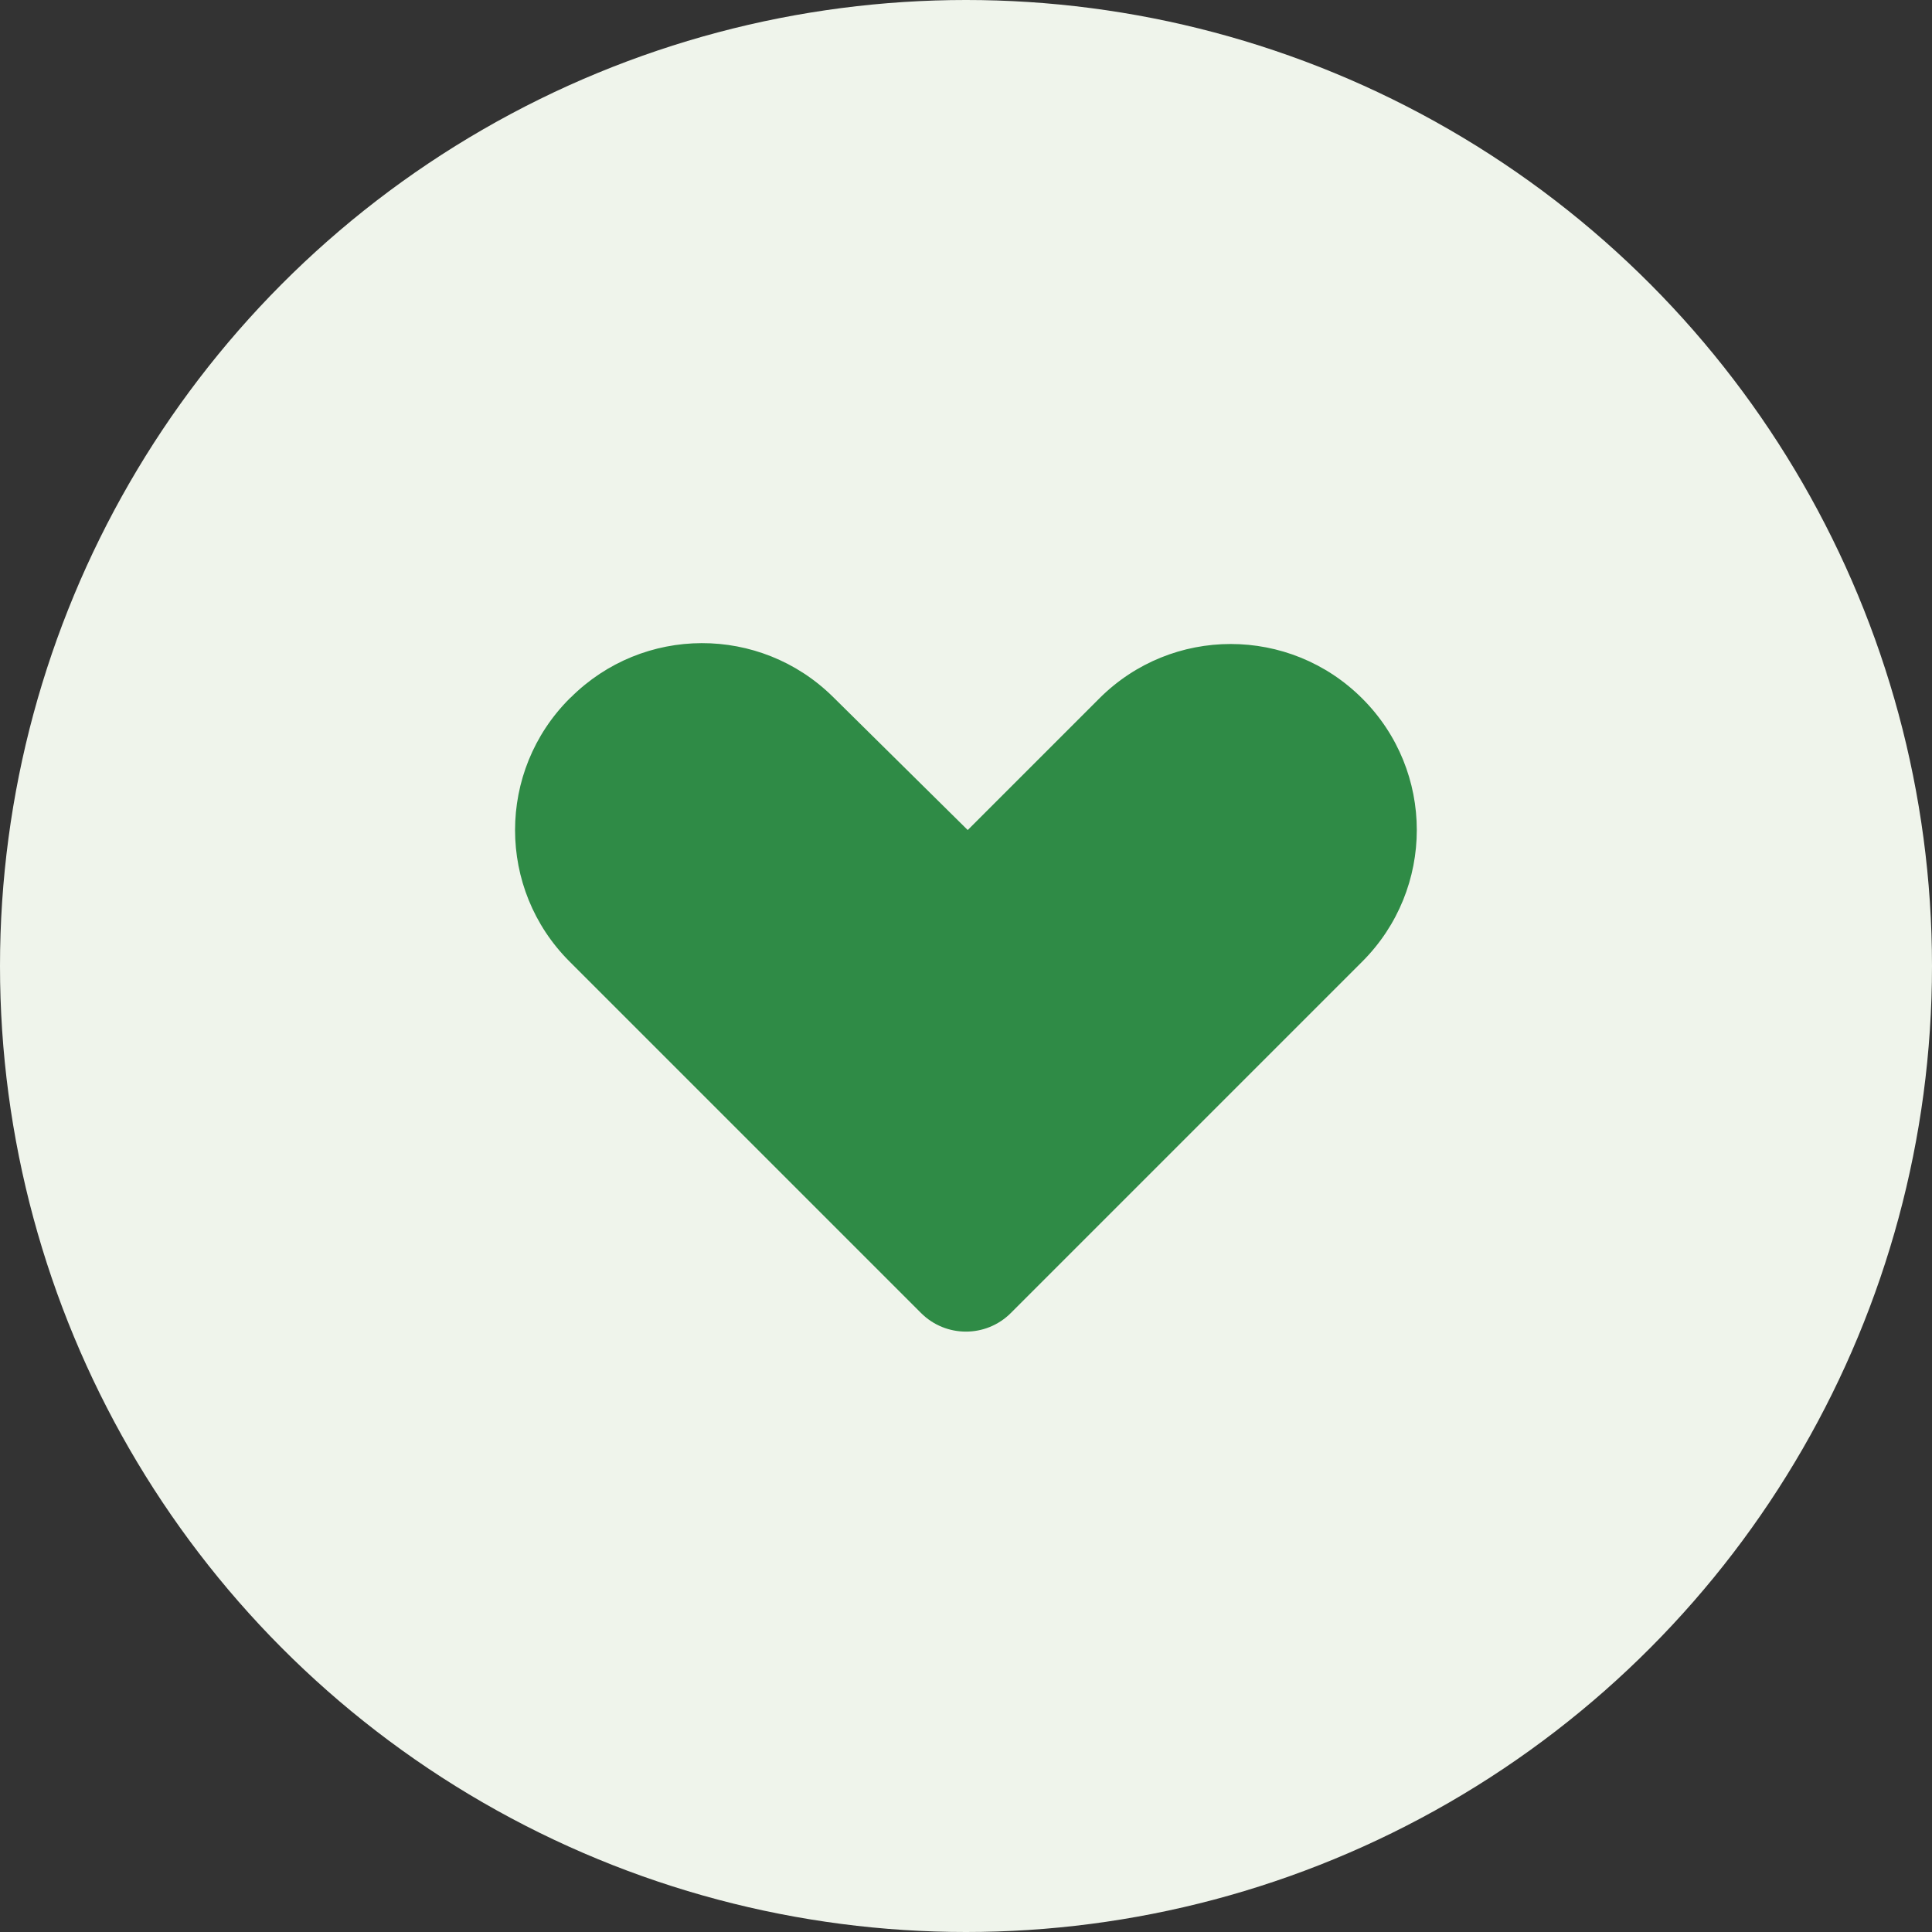
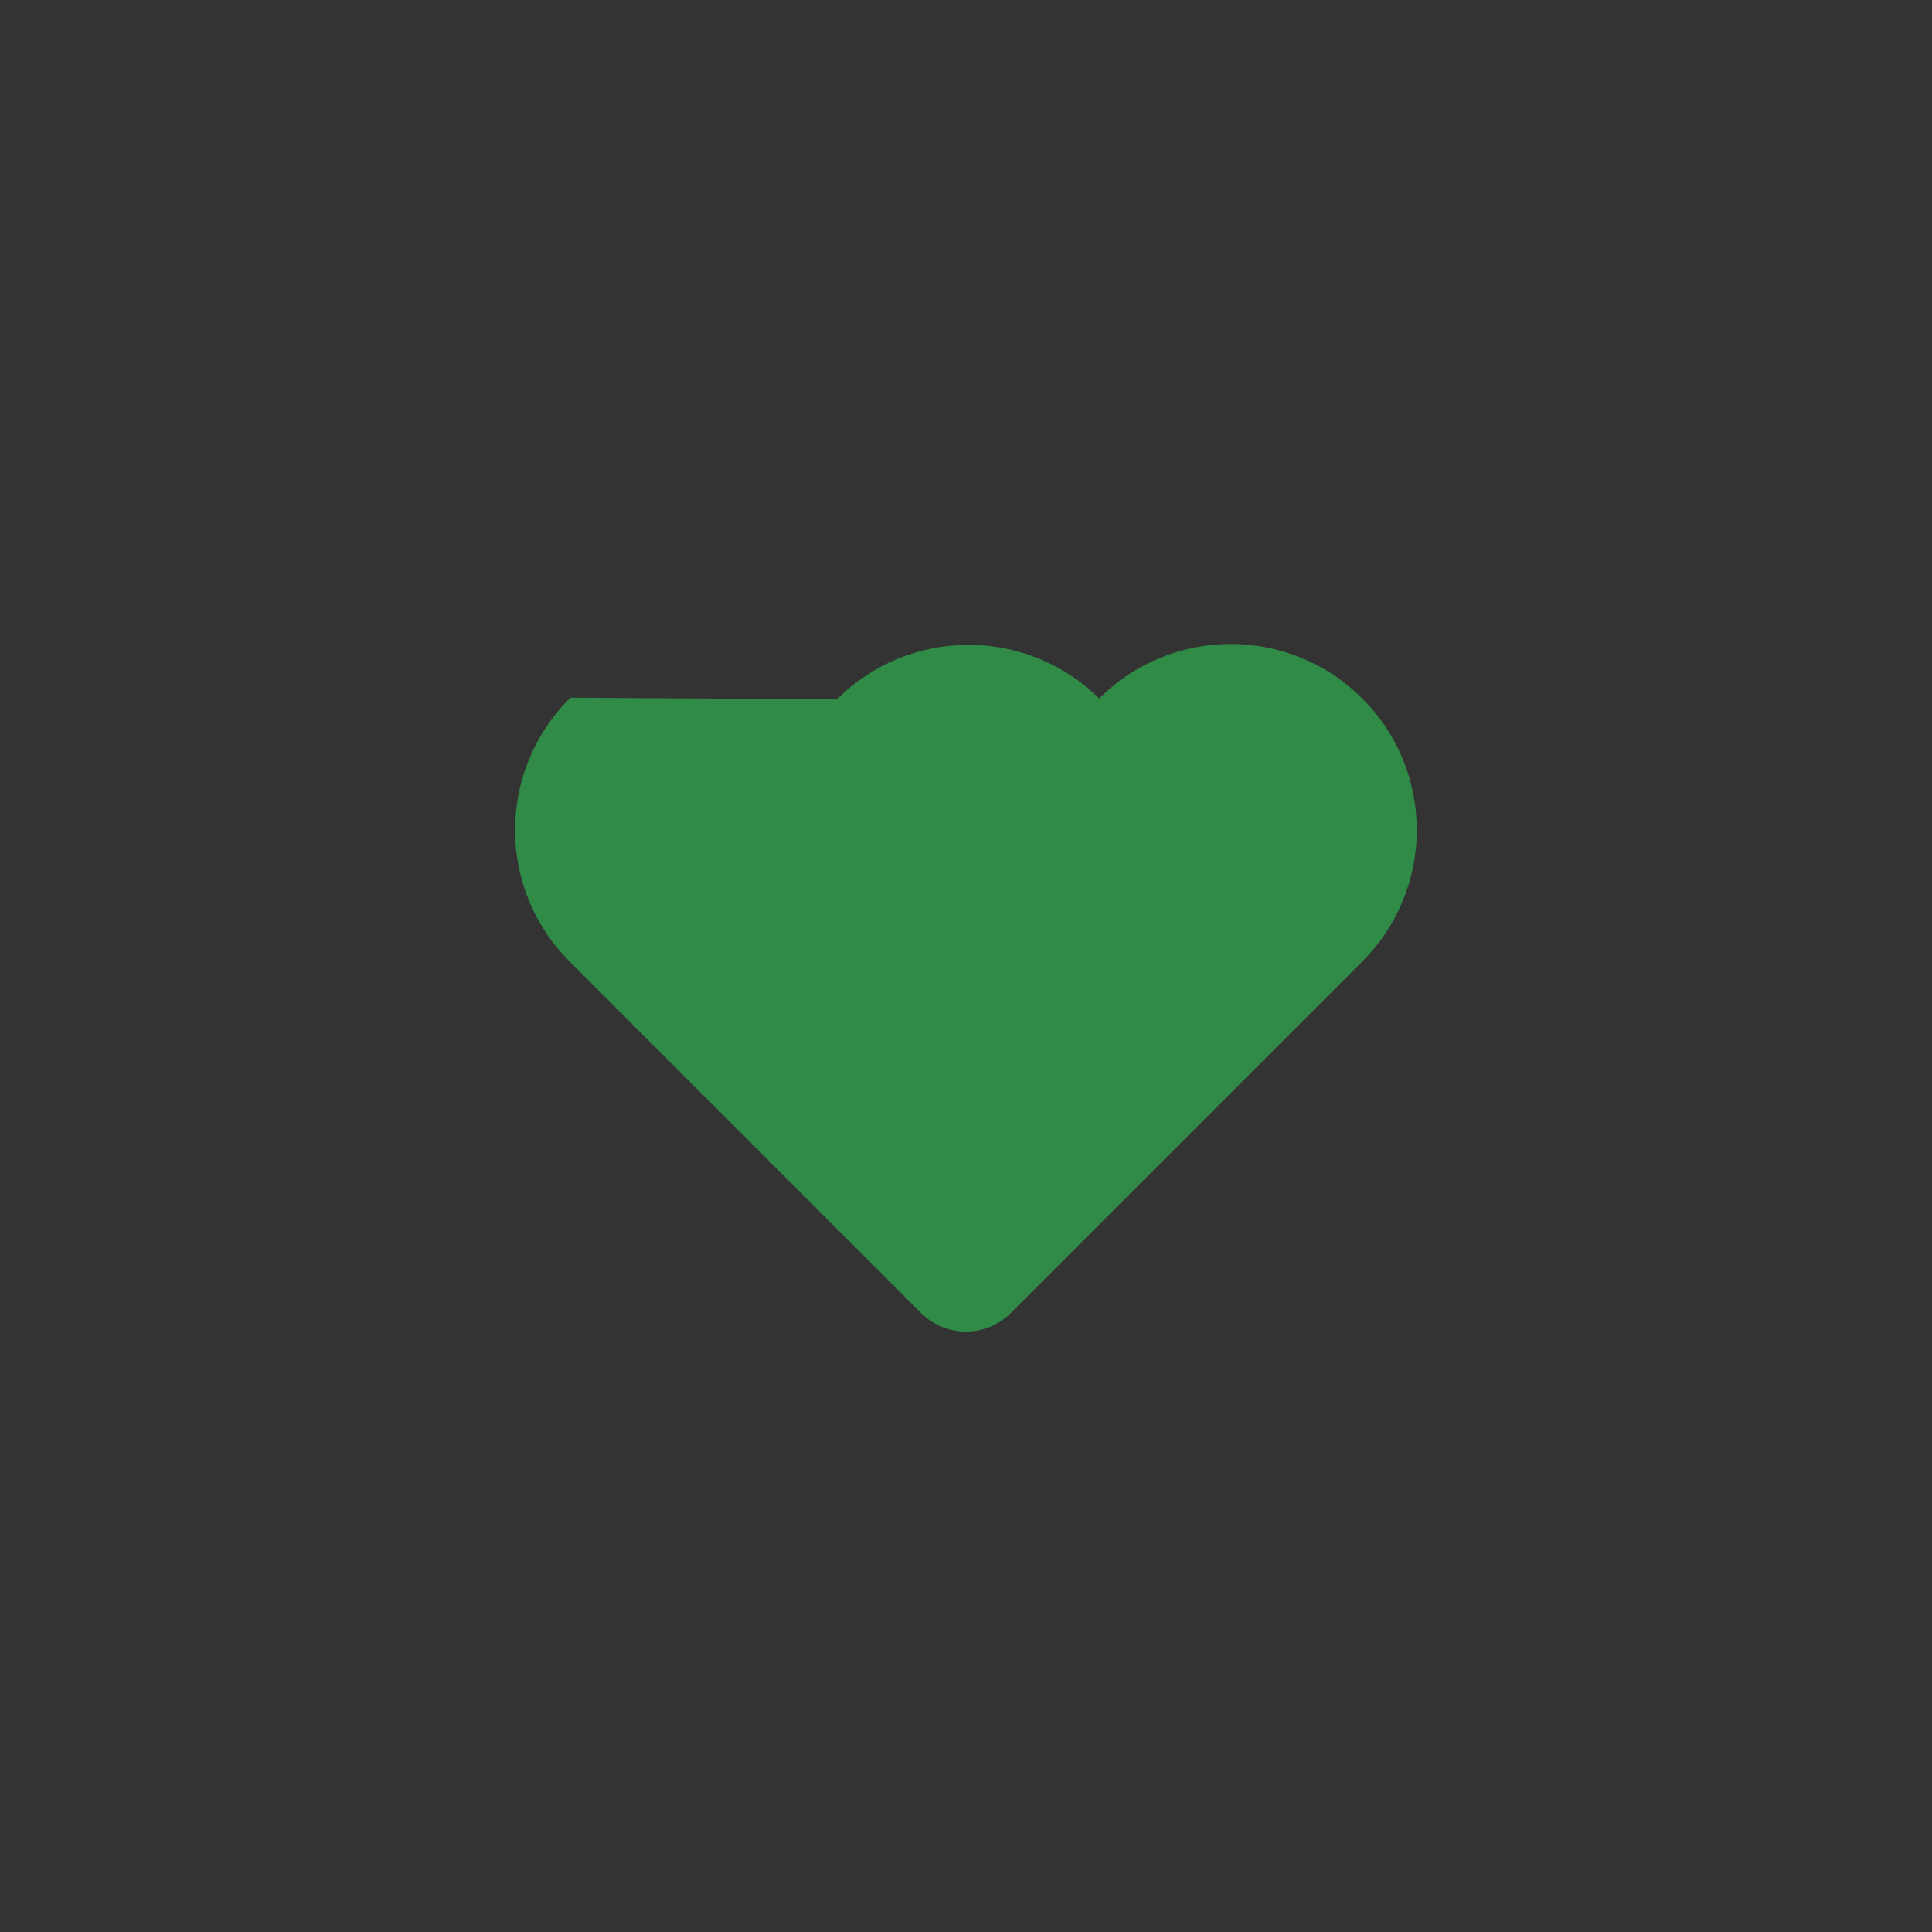
<svg xmlns="http://www.w3.org/2000/svg" id="_レイヤー_2" data-name="レイヤー 2" viewBox="0 0 135 135">
  <rect x="0" y="0" width="135" height="135" fill="#333333" stroke="none" />
  <defs>
    <style>
      .cls-1 {
        fill: #2f8b46;
      }

      .cls-2 {
        fill: #eff4eb;
      }
    </style>
  </defs>
  <g id="_レイヤー_1-2" data-name="レイヤー 1">
    <g>
-       <circle class="cls-2" cx="67.5" cy="67.5" r="67.5" />
-       <path class="cls-1" d="M39.86,48.75l-.06.06c-5.08,5.08-5.08,13.31,0,18.38l24.56,24.56c1.73,1.73,4.54,1.73,6.27,0l24.56-24.56c5.08-5.08,5.08-13.31,0-18.38h0c-5.08-5.08-13.31-5.08-18.38,0l-9.19,9.19-9.42-9.31c-5.09-5.02-13.27-5-18.33.06Z" />
+       <path class="cls-1" d="M39.86,48.75l-.06.06c-5.08,5.08-5.08,13.31,0,18.38l24.56,24.56c1.73,1.73,4.54,1.73,6.27,0l24.56-24.56c5.08-5.08,5.08-13.31,0-18.38h0c-5.08-5.08-13.31-5.08-18.38,0c-5.09-5.02-13.27-5-18.33.06Z" />
    </g>
  </g>
</svg>